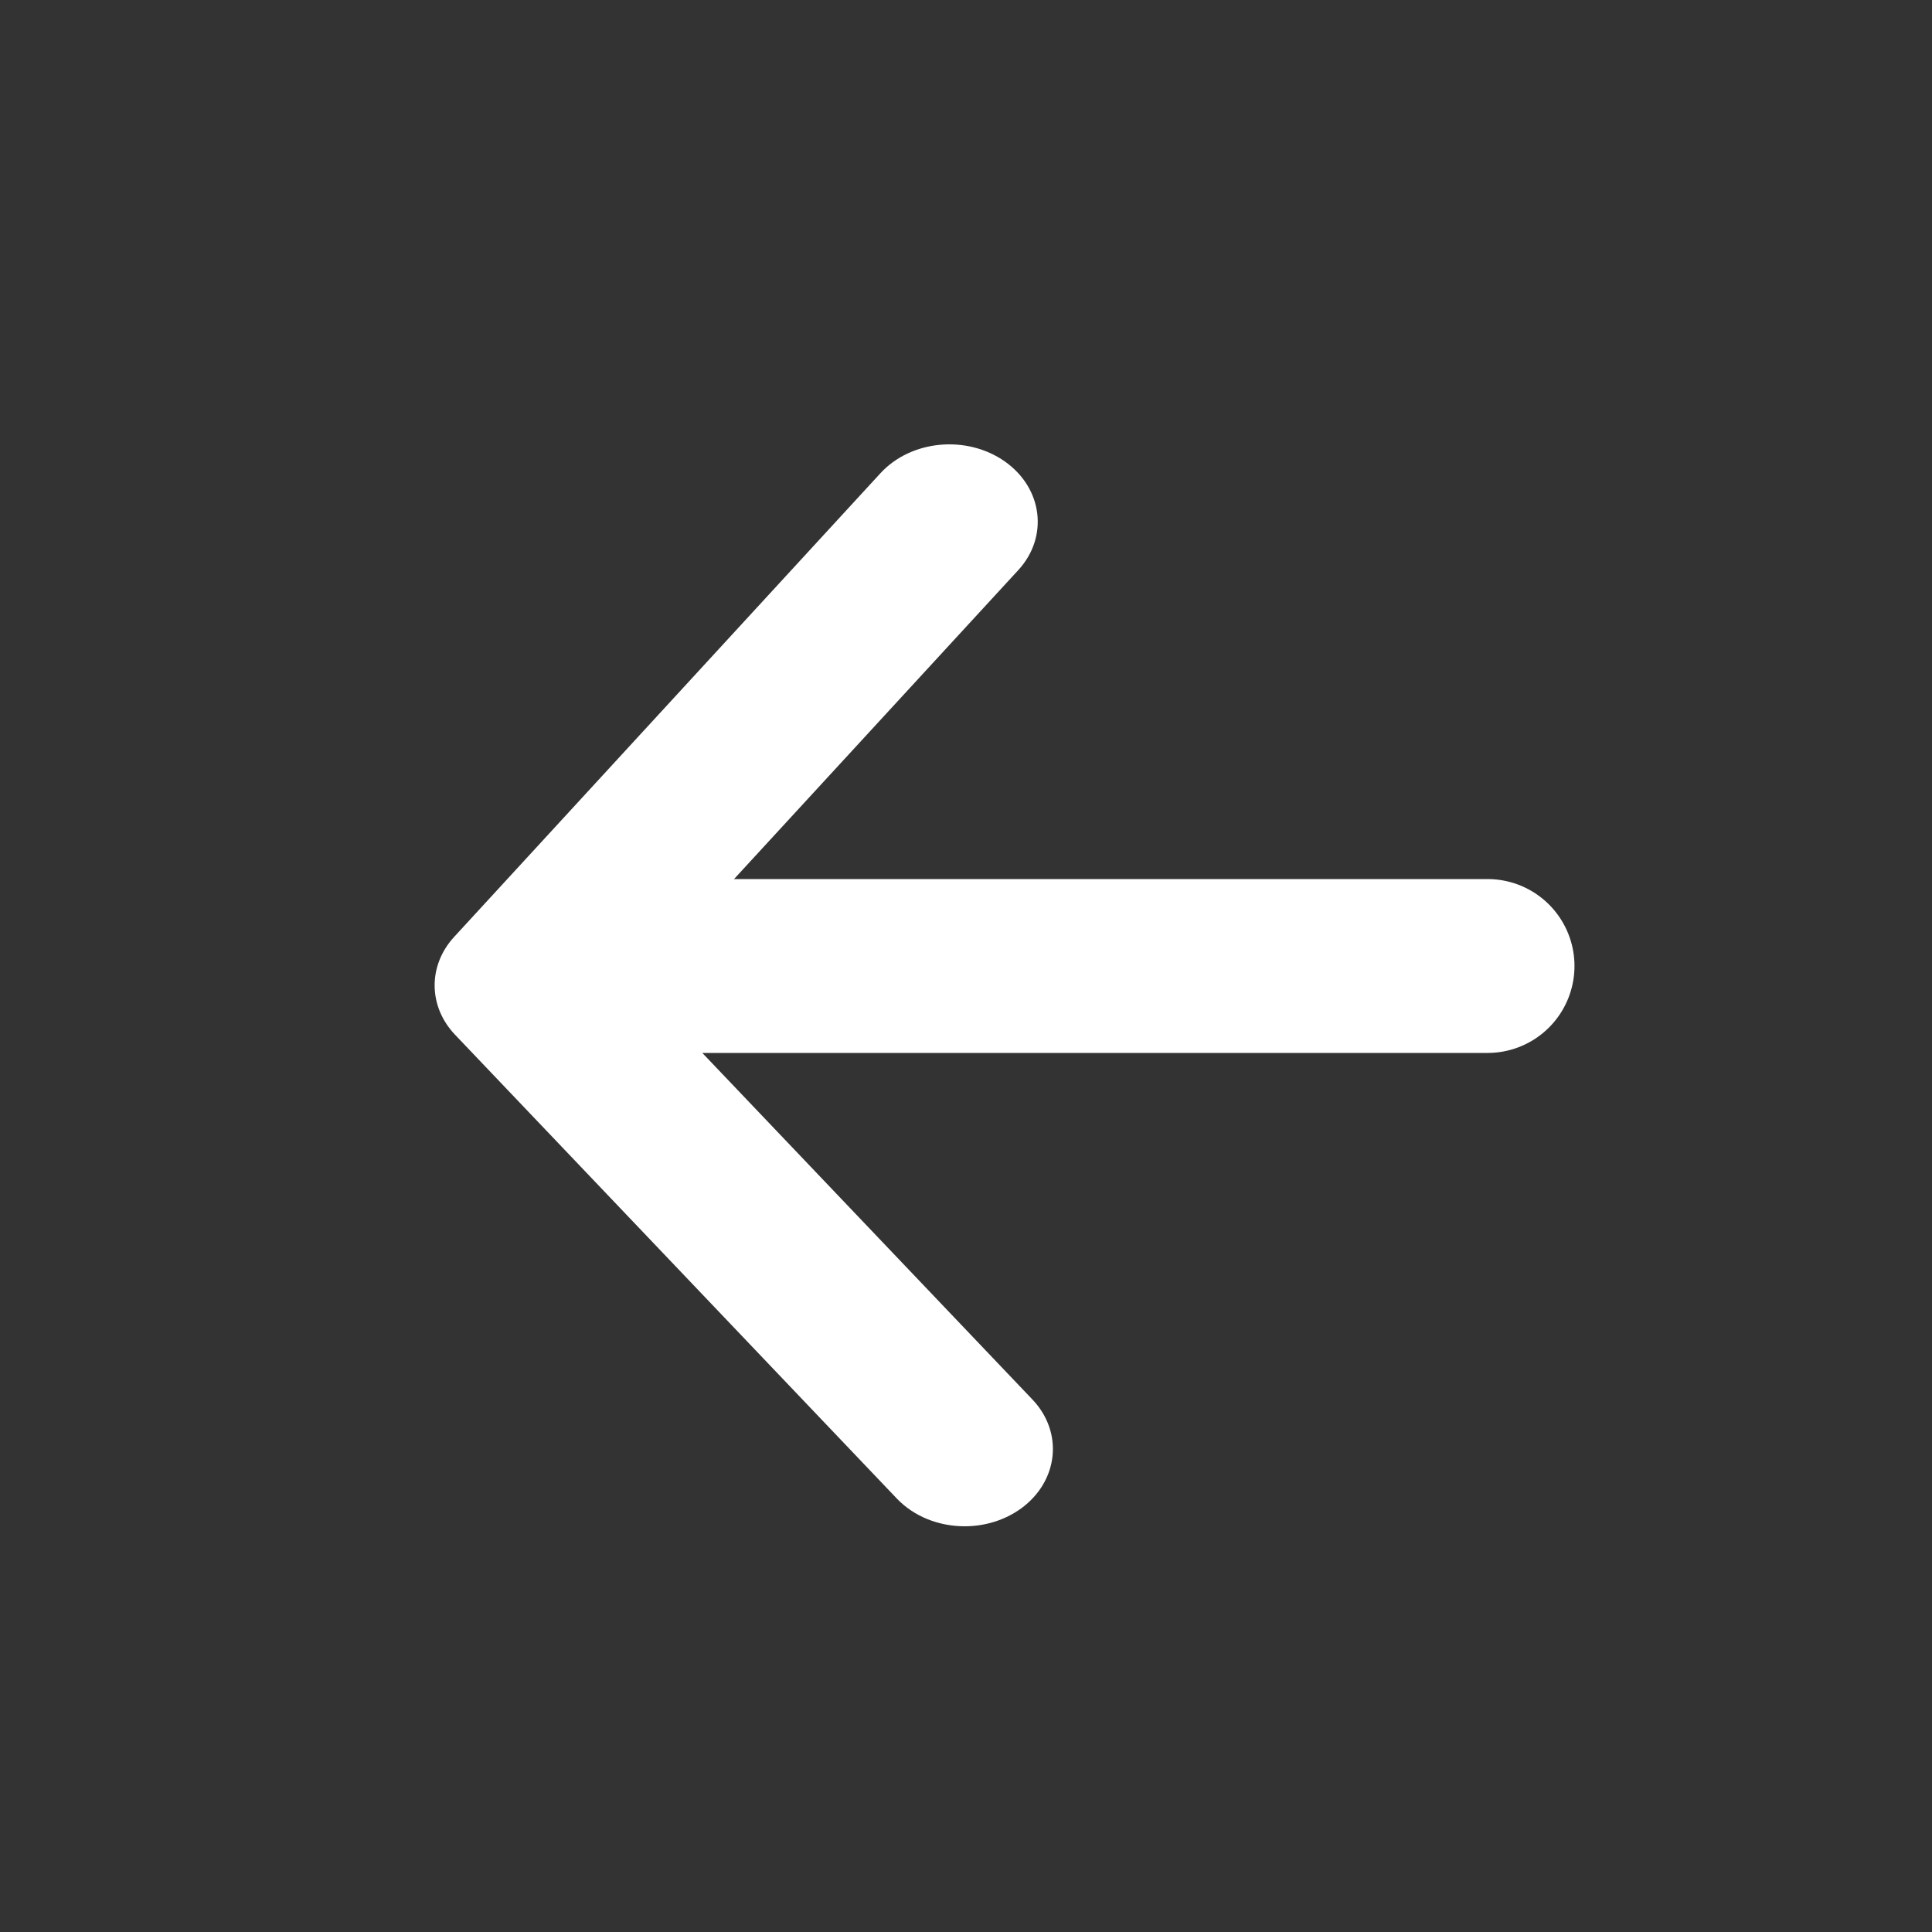
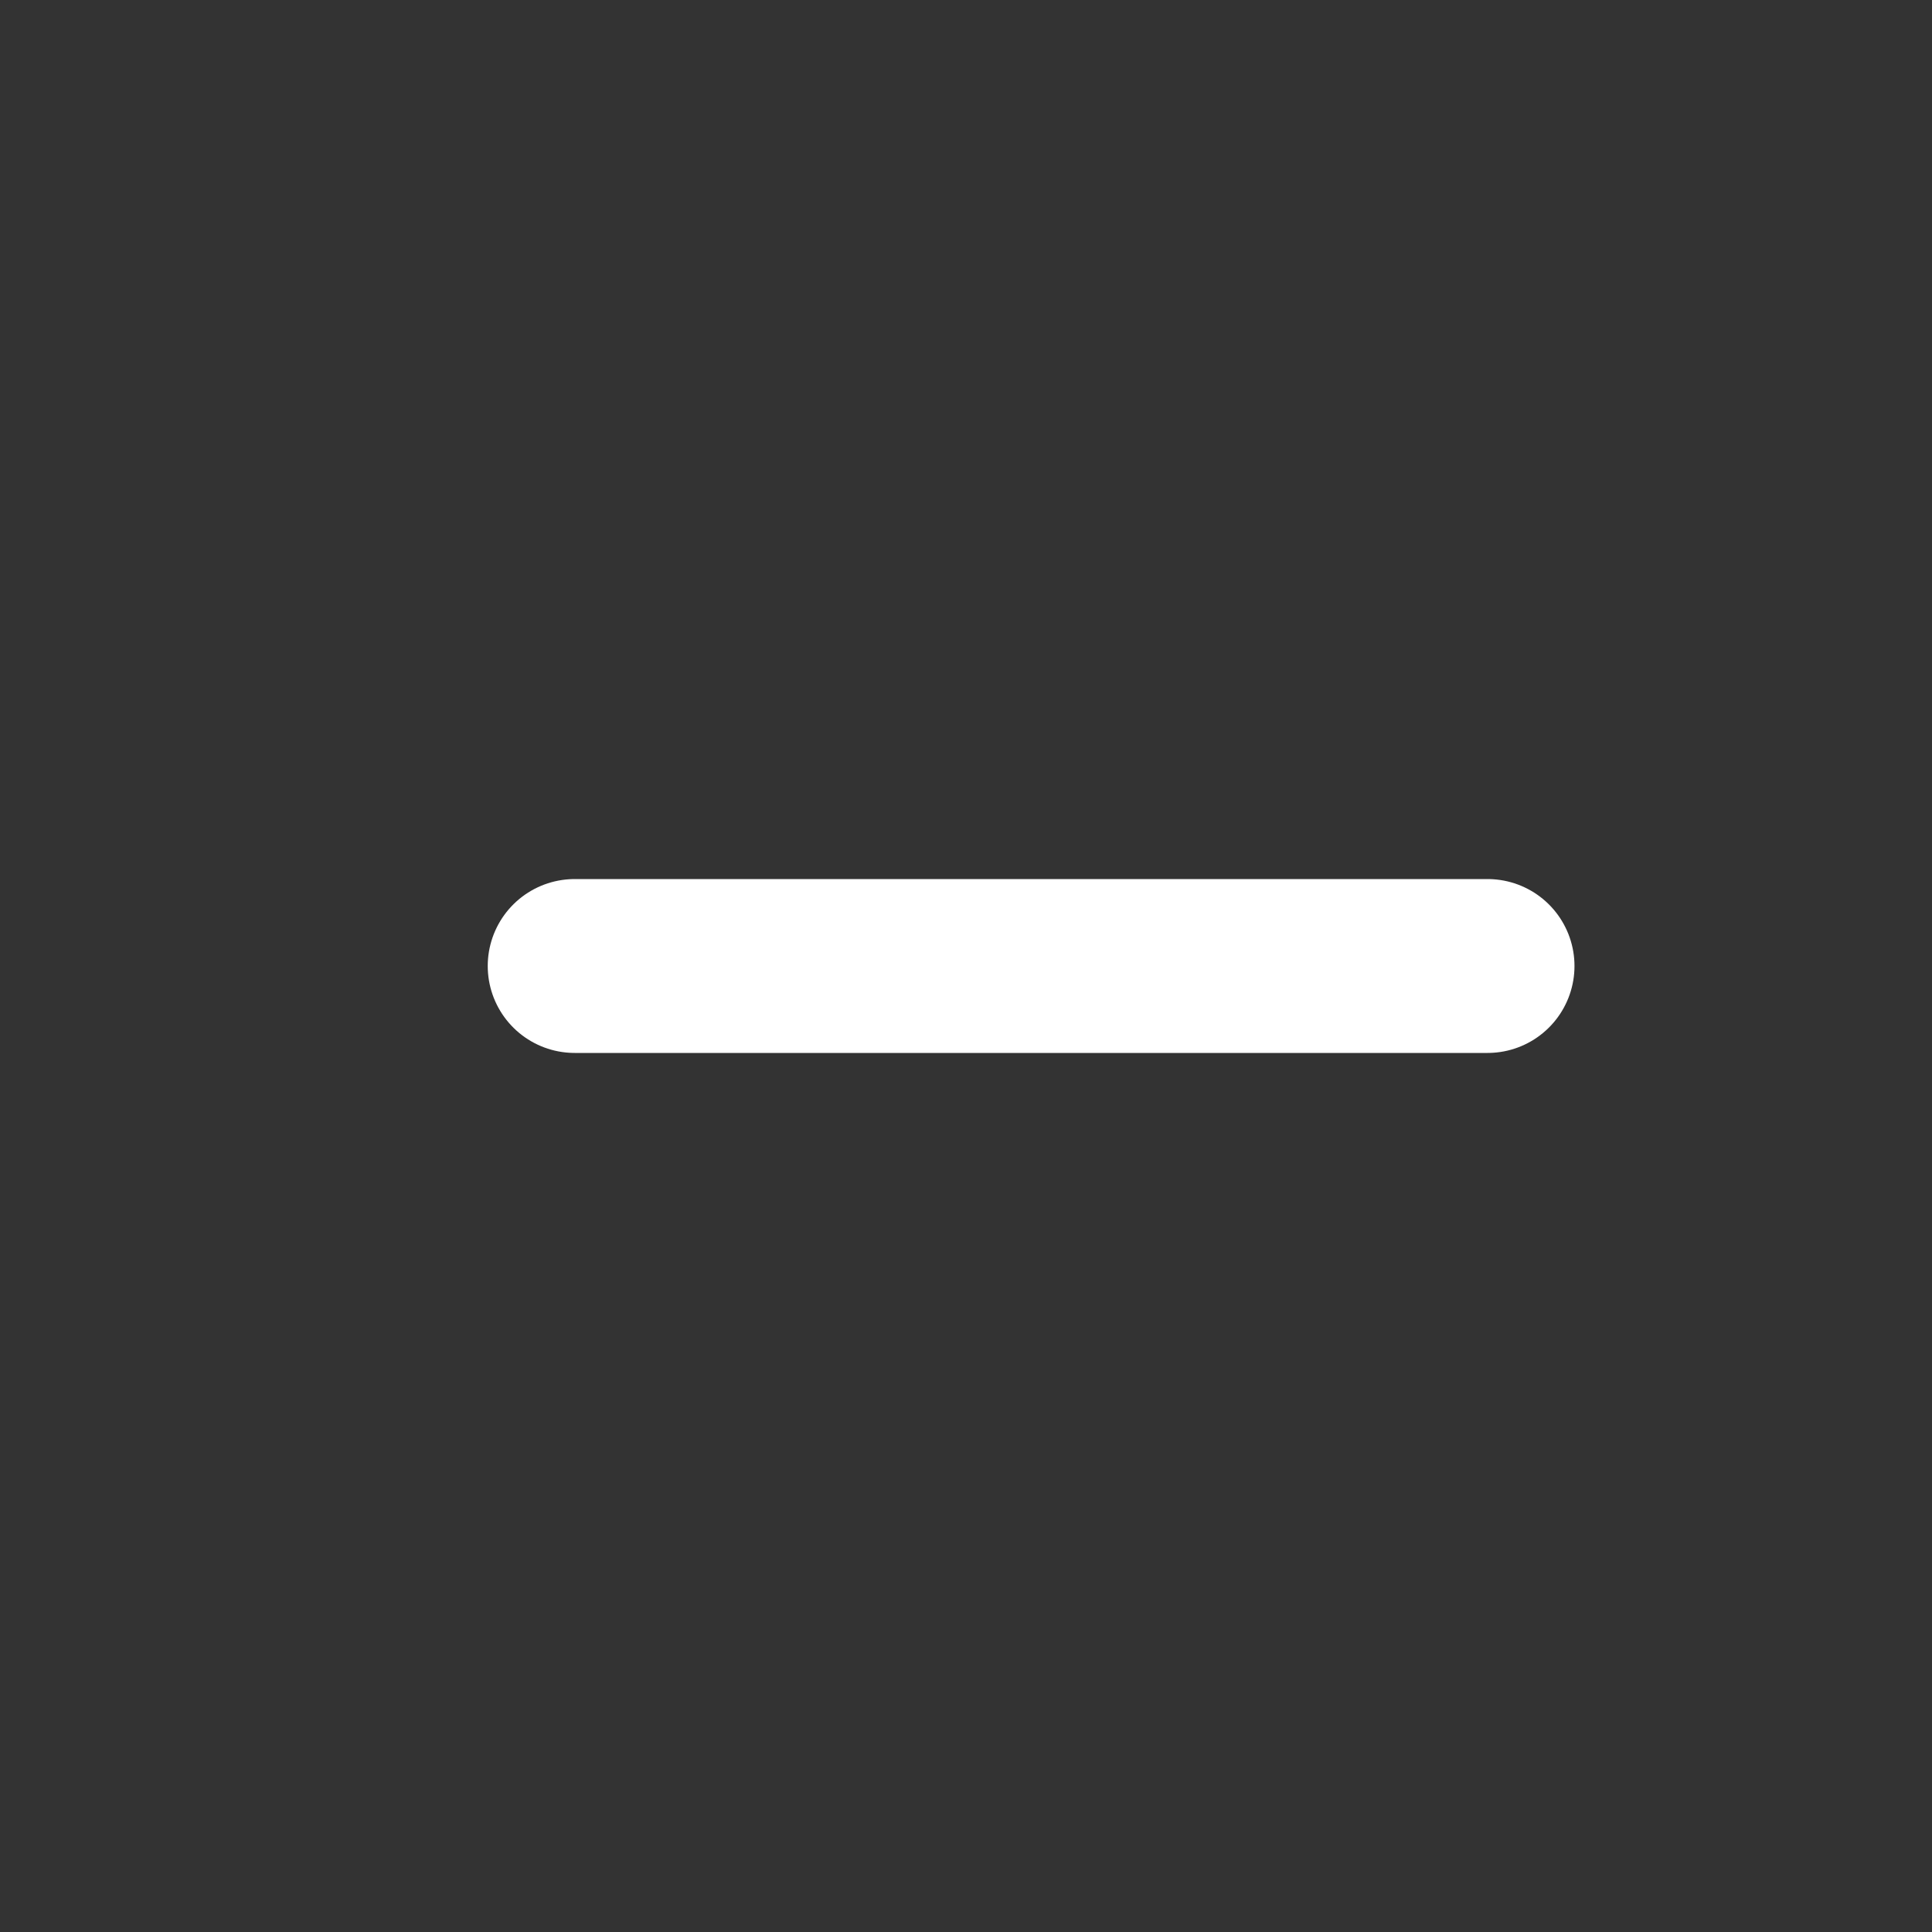
<svg xmlns="http://www.w3.org/2000/svg" width="20" height="20" viewBox="0 0 20 20" fill="none">
  <rect x="0" y="0" width="20" height="20" fill="#333333" stroke="none" />
-   <path fill-rule="evenodd" clip-rule="evenodd" d="M9.986 15.8C10.192 15.8 10.4 15.739 10.571 15.615C10.958 15.332 11.011 14.828 10.688 14.488L6.595 10.191L10.541 5.902C10.857 5.558 10.795 5.054 10.402 4.777C10.008 4.5 9.432 4.554 9.115 4.898L4.701 9.699C4.429 9.995 4.432 10.419 4.711 10.712L9.283 15.512C9.464 15.702 9.723 15.8 9.986 15.8Z" fill="white" />
  <path d="M5.949 10H15.399" stroke="white" stroke-width="1.8" stroke-linecap="round" />
</svg>